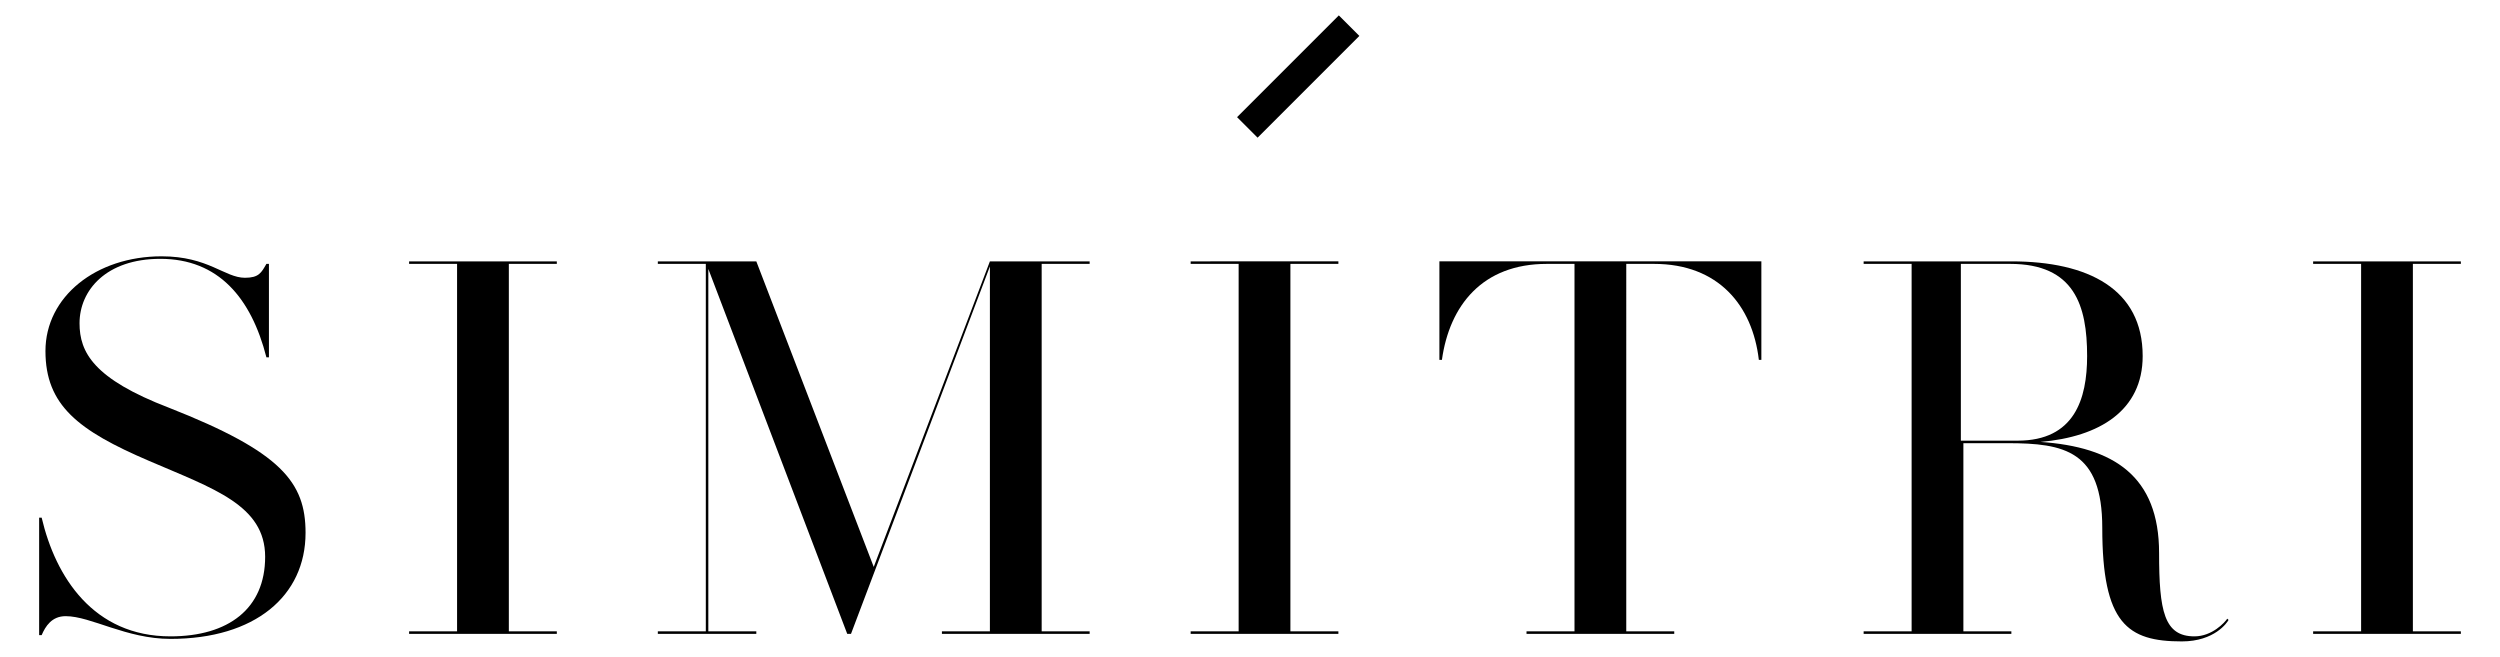
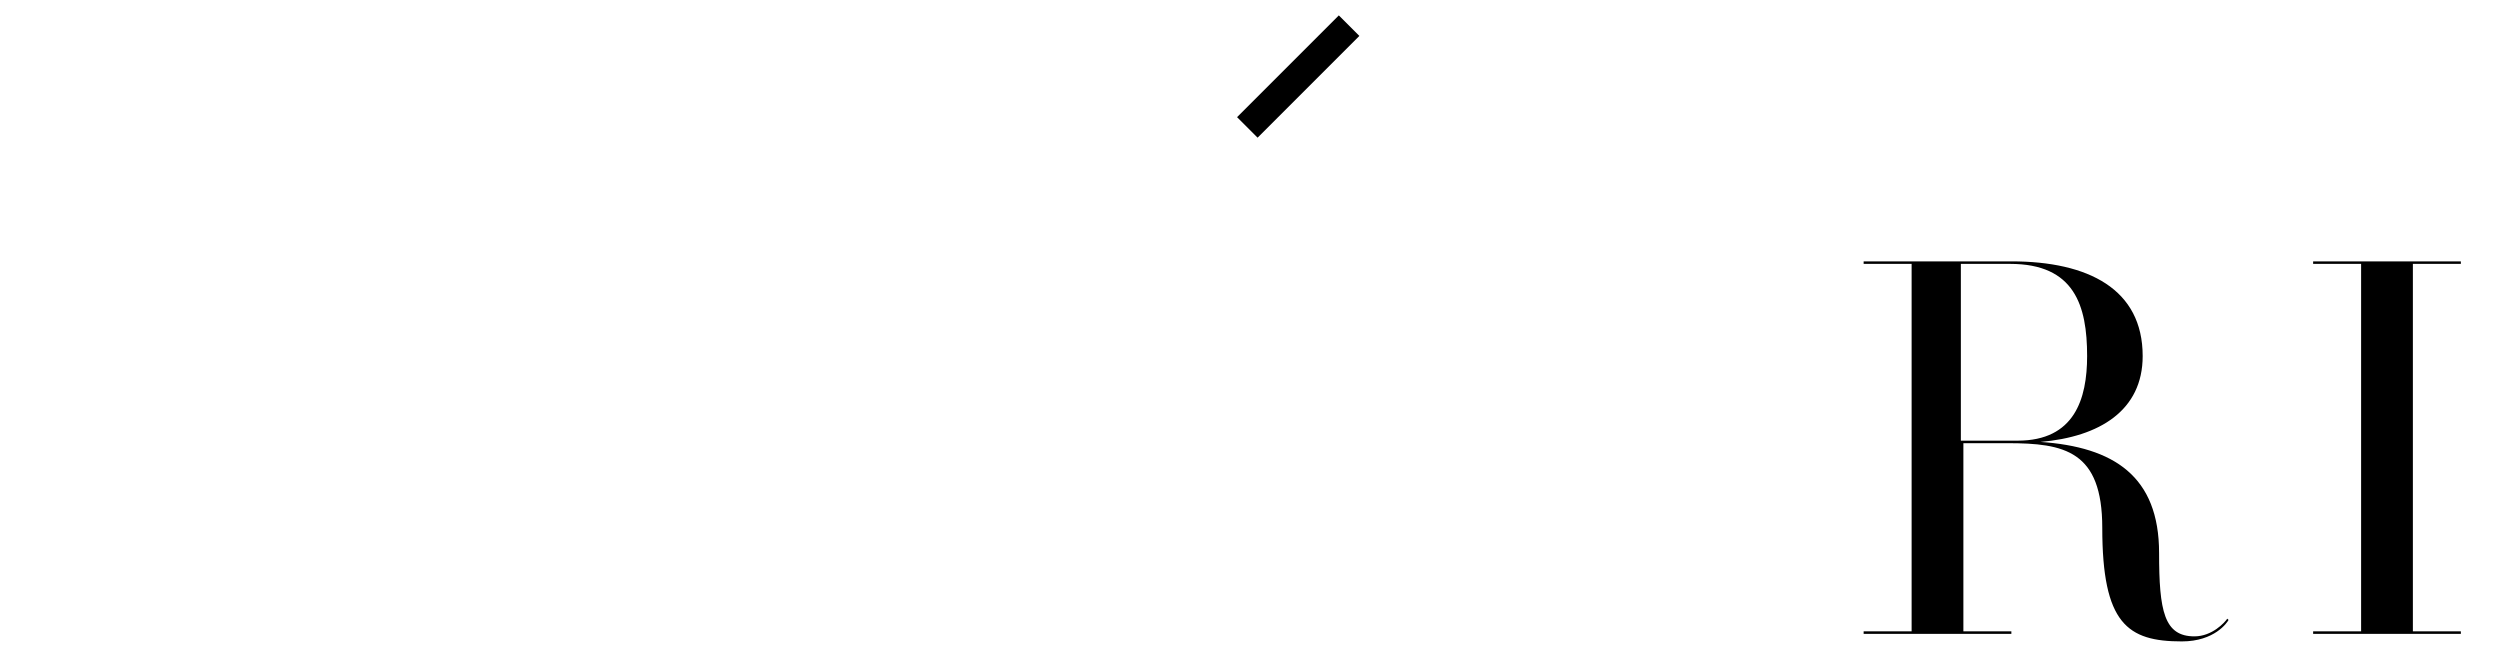
<svg xmlns="http://www.w3.org/2000/svg" version="1.1" id="Layer_1" x="0px" y="0px" viewBox="0 0 198 52" style="enable-background:new 0 0 198 52;" xml:space="preserve">
  <g>
    <g>
      <g>
-         <path d="M24.2,42.2c0,5-4,8.4-10.7,8.4c-3.5,0-6.3-1.8-8.3-1.8c-1.1,0-1.6,0.8-1.9,1.5H3.1V41h0.2c1.1,4.7,4.1,9.4,10.2,9.4     c4.6,0,7.5-2.2,7.5-6.3c0-4.1-4.1-5.4-9.2-7.6c-5.6-2.4-8.2-4.4-8.2-8.7c0-4.3,4-7.5,9.2-7.5c3.7,0,5,1.7,6.6,1.7     c1.1,0,1.3-0.4,1.7-1.1h0.2v7.4h-0.2c-1.2-4.7-3.8-7.8-8.4-7.8c-4.3,0-6.4,2.5-6.4,5.1c0,2.3,1.1,4.4,7.1,6.7     C22.3,35.8,24.2,38.2,24.2,42.2z" />
-       </g>
+         </g>
      <g>
-         <path d="M40.3,20.9V50h3.8v0.2H32.4V50h3.8V20.9h-3.8v-0.2h11.7v0.2H40.3z" />
-       </g>
+         </g>
      <g>
-         <path d="M82.5,20.9V50h3.8v0.2H74.6V50h3.8V21.1l-11,29.1h-0.3l-11-28.9V50h3.8v0.2h-7.8V50h3.8V20.9h-3.8v-0.2h7.8l9.3,24.2     l9.2-24.2h7.9v0.2H82.5z" />
-       </g>
+         </g>
      <g>
-         <path d="M102.2,20.9V50h3.8v0.2H94.3V50h3.8V20.9h-3.8v-0.2H106v0.2H102.2z" />
-       </g>
+         </g>
      <g>
-         <path d="M139.5,20.7v7.8h-0.2c-0.5-4.3-3.2-7.6-8.3-7.6h-2.2V50h3.8v0.2h-11.7V50h3.8V20.9h-2.2c-5.1,0-7.7,3.3-8.3,7.6H114v-7.8     H139.5z" />
-       </g>
+         </g>
      <g>
        <path d="M176.5,49.1c-0.1,0.2-1.1,1.7-3.7,1.7c-4.3,0-6.3-1.4-6.3-9c0-6.1-3-6.7-7.5-6.7h-3.5V50h3.8v0.2h-11.7V50h3.8V20.9h-3.8     v-0.2h11.7c6.1,0,10.4,2.2,10.4,7.5c0,4.3-3.4,6.4-8.1,6.8c5.8,0.4,9.4,2.7,9.4,8.8c0,4.6,0.4,6.6,2.8,6.6c1.4,0,2.4-1.1,2.6-1.4     L176.5,49.1z M159.8,34.9c4.5,0,5.5-3.3,5.5-6.7c0-4-1-7.3-6.1-7.3h-3.9v14H159.8z" />
      </g>
      <g>
        <path d="M191.1,20.9V50h3.8v0.2h-11.7V50h3.8V20.9h-3.8v-0.2h11.7v0.2H191.1z" />
      </g>
    </g>
    <g>
      <rect x="97.1" y="4.9" transform="matrix(0.707 -0.707 0.707 0.707 25.861 74.464)" width="11.4" height="2.3" />
    </g>
  </g>
</svg>